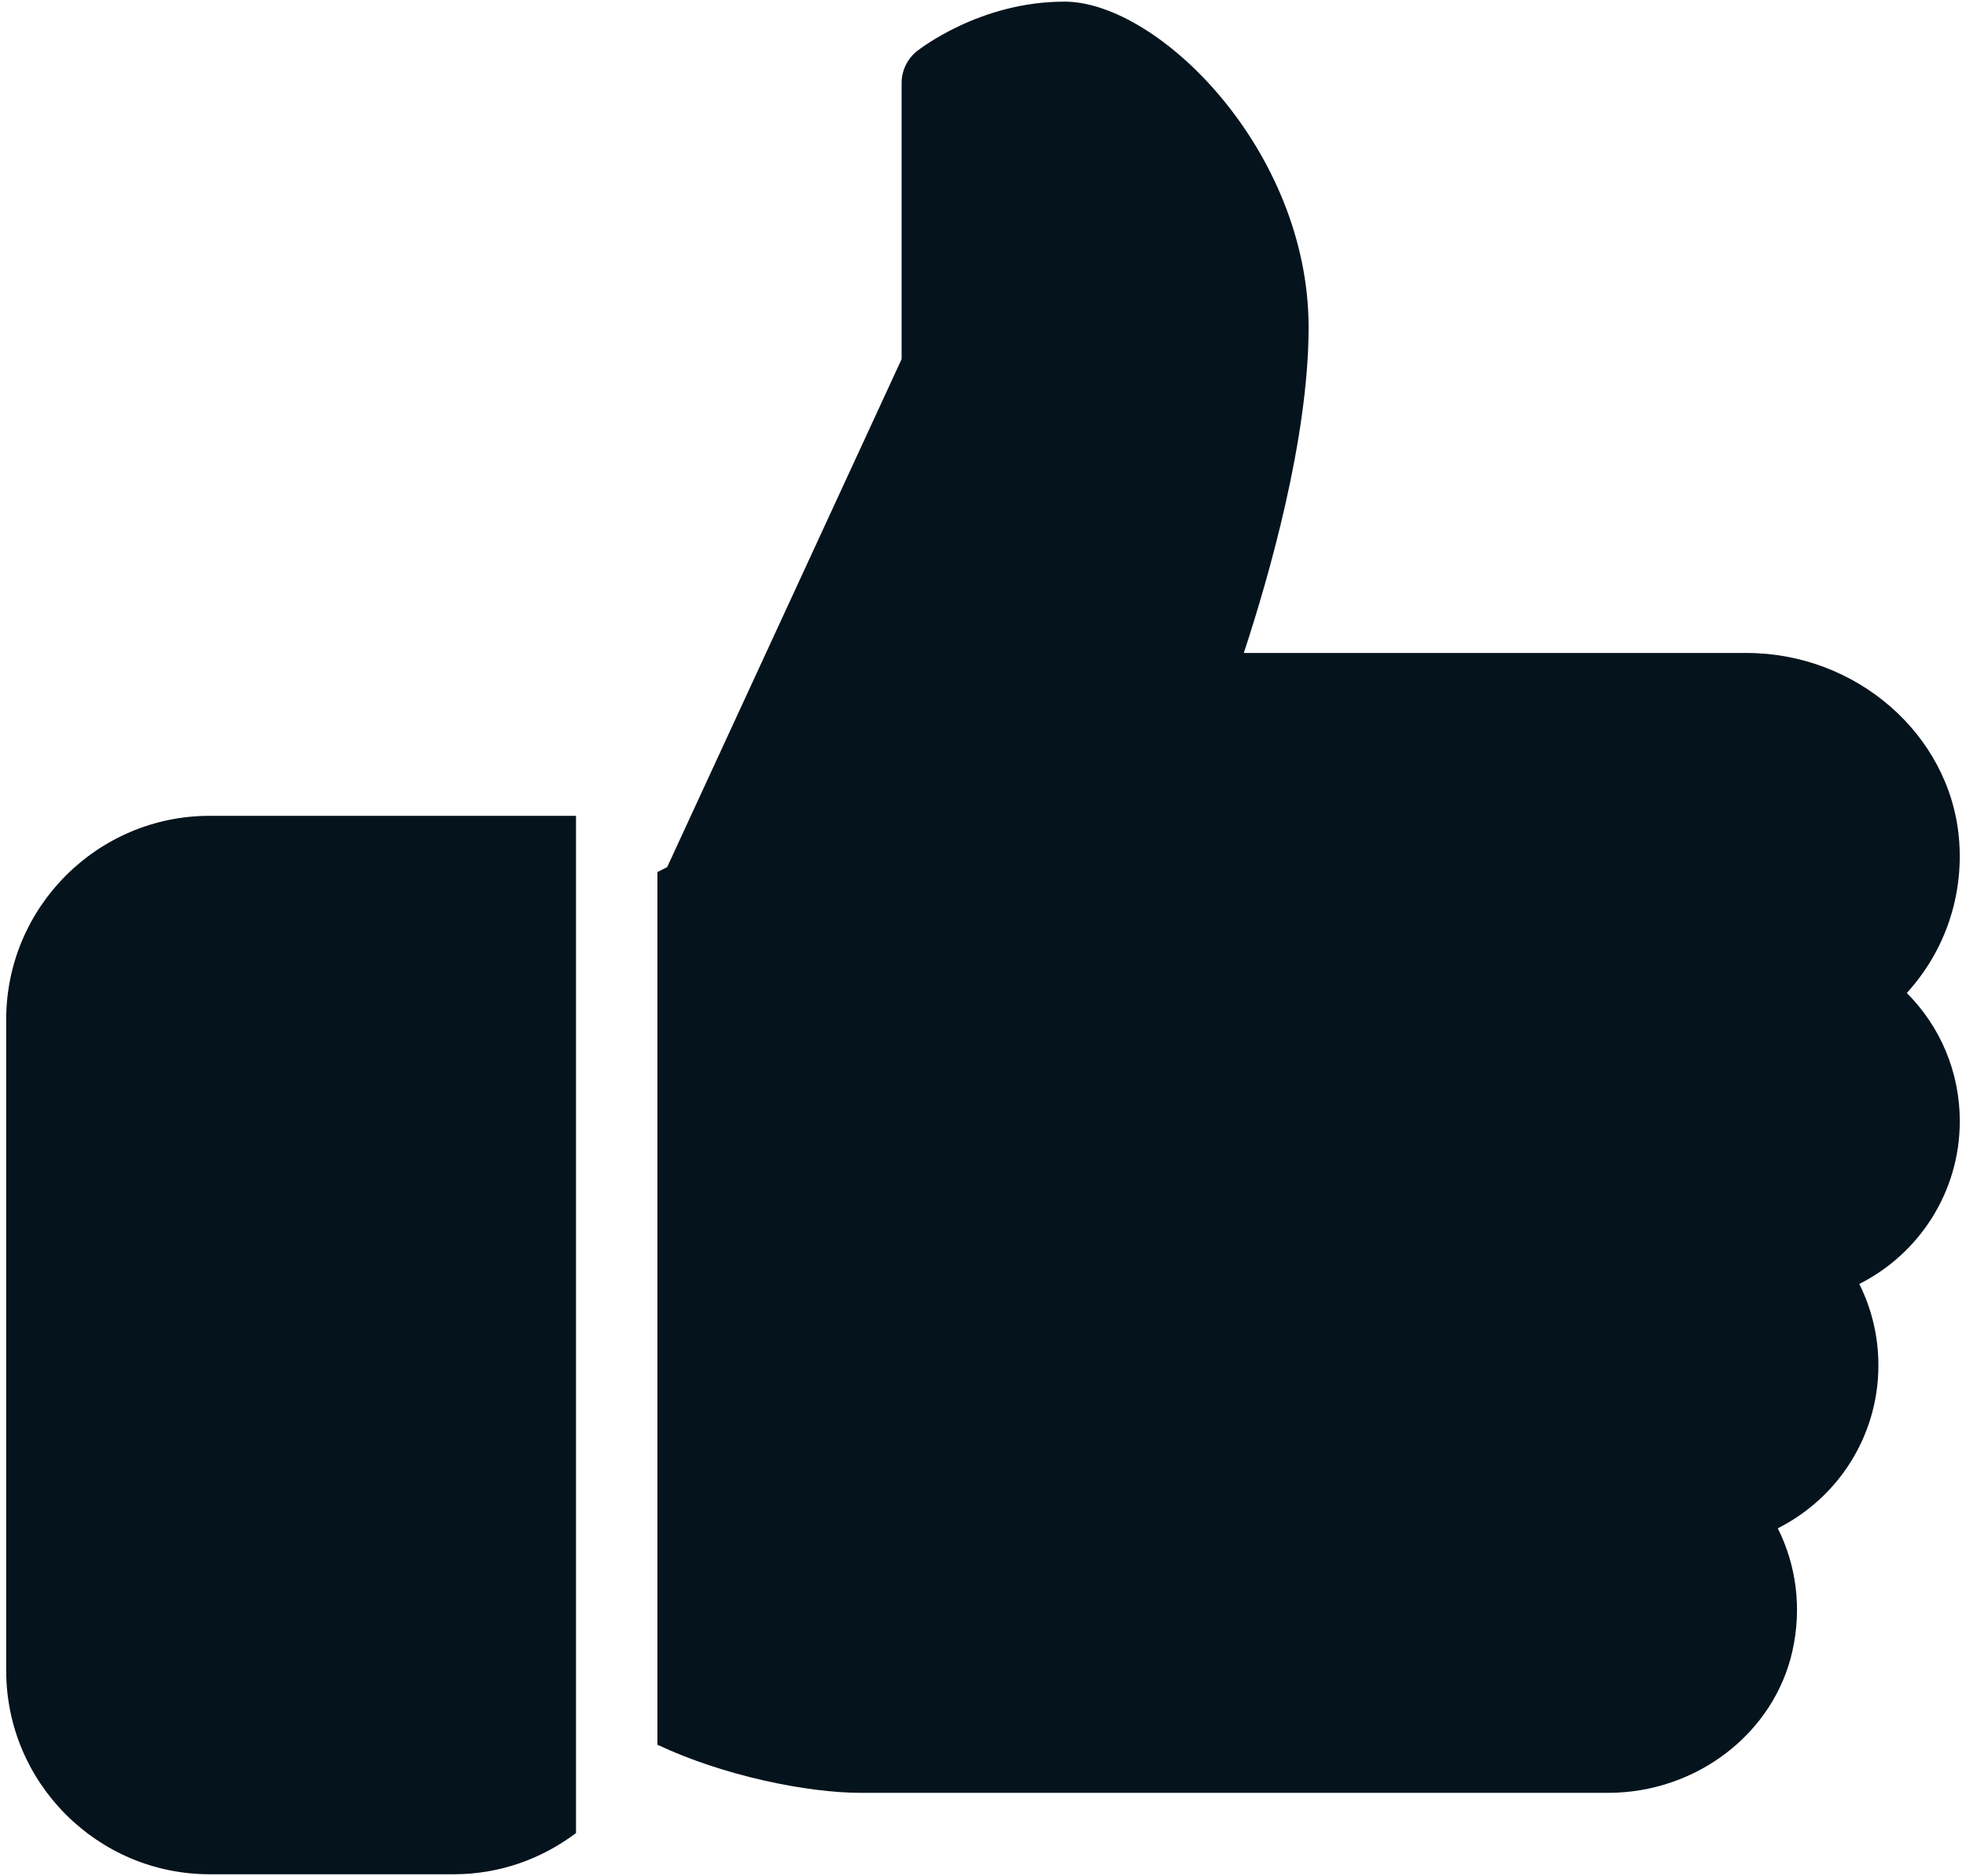
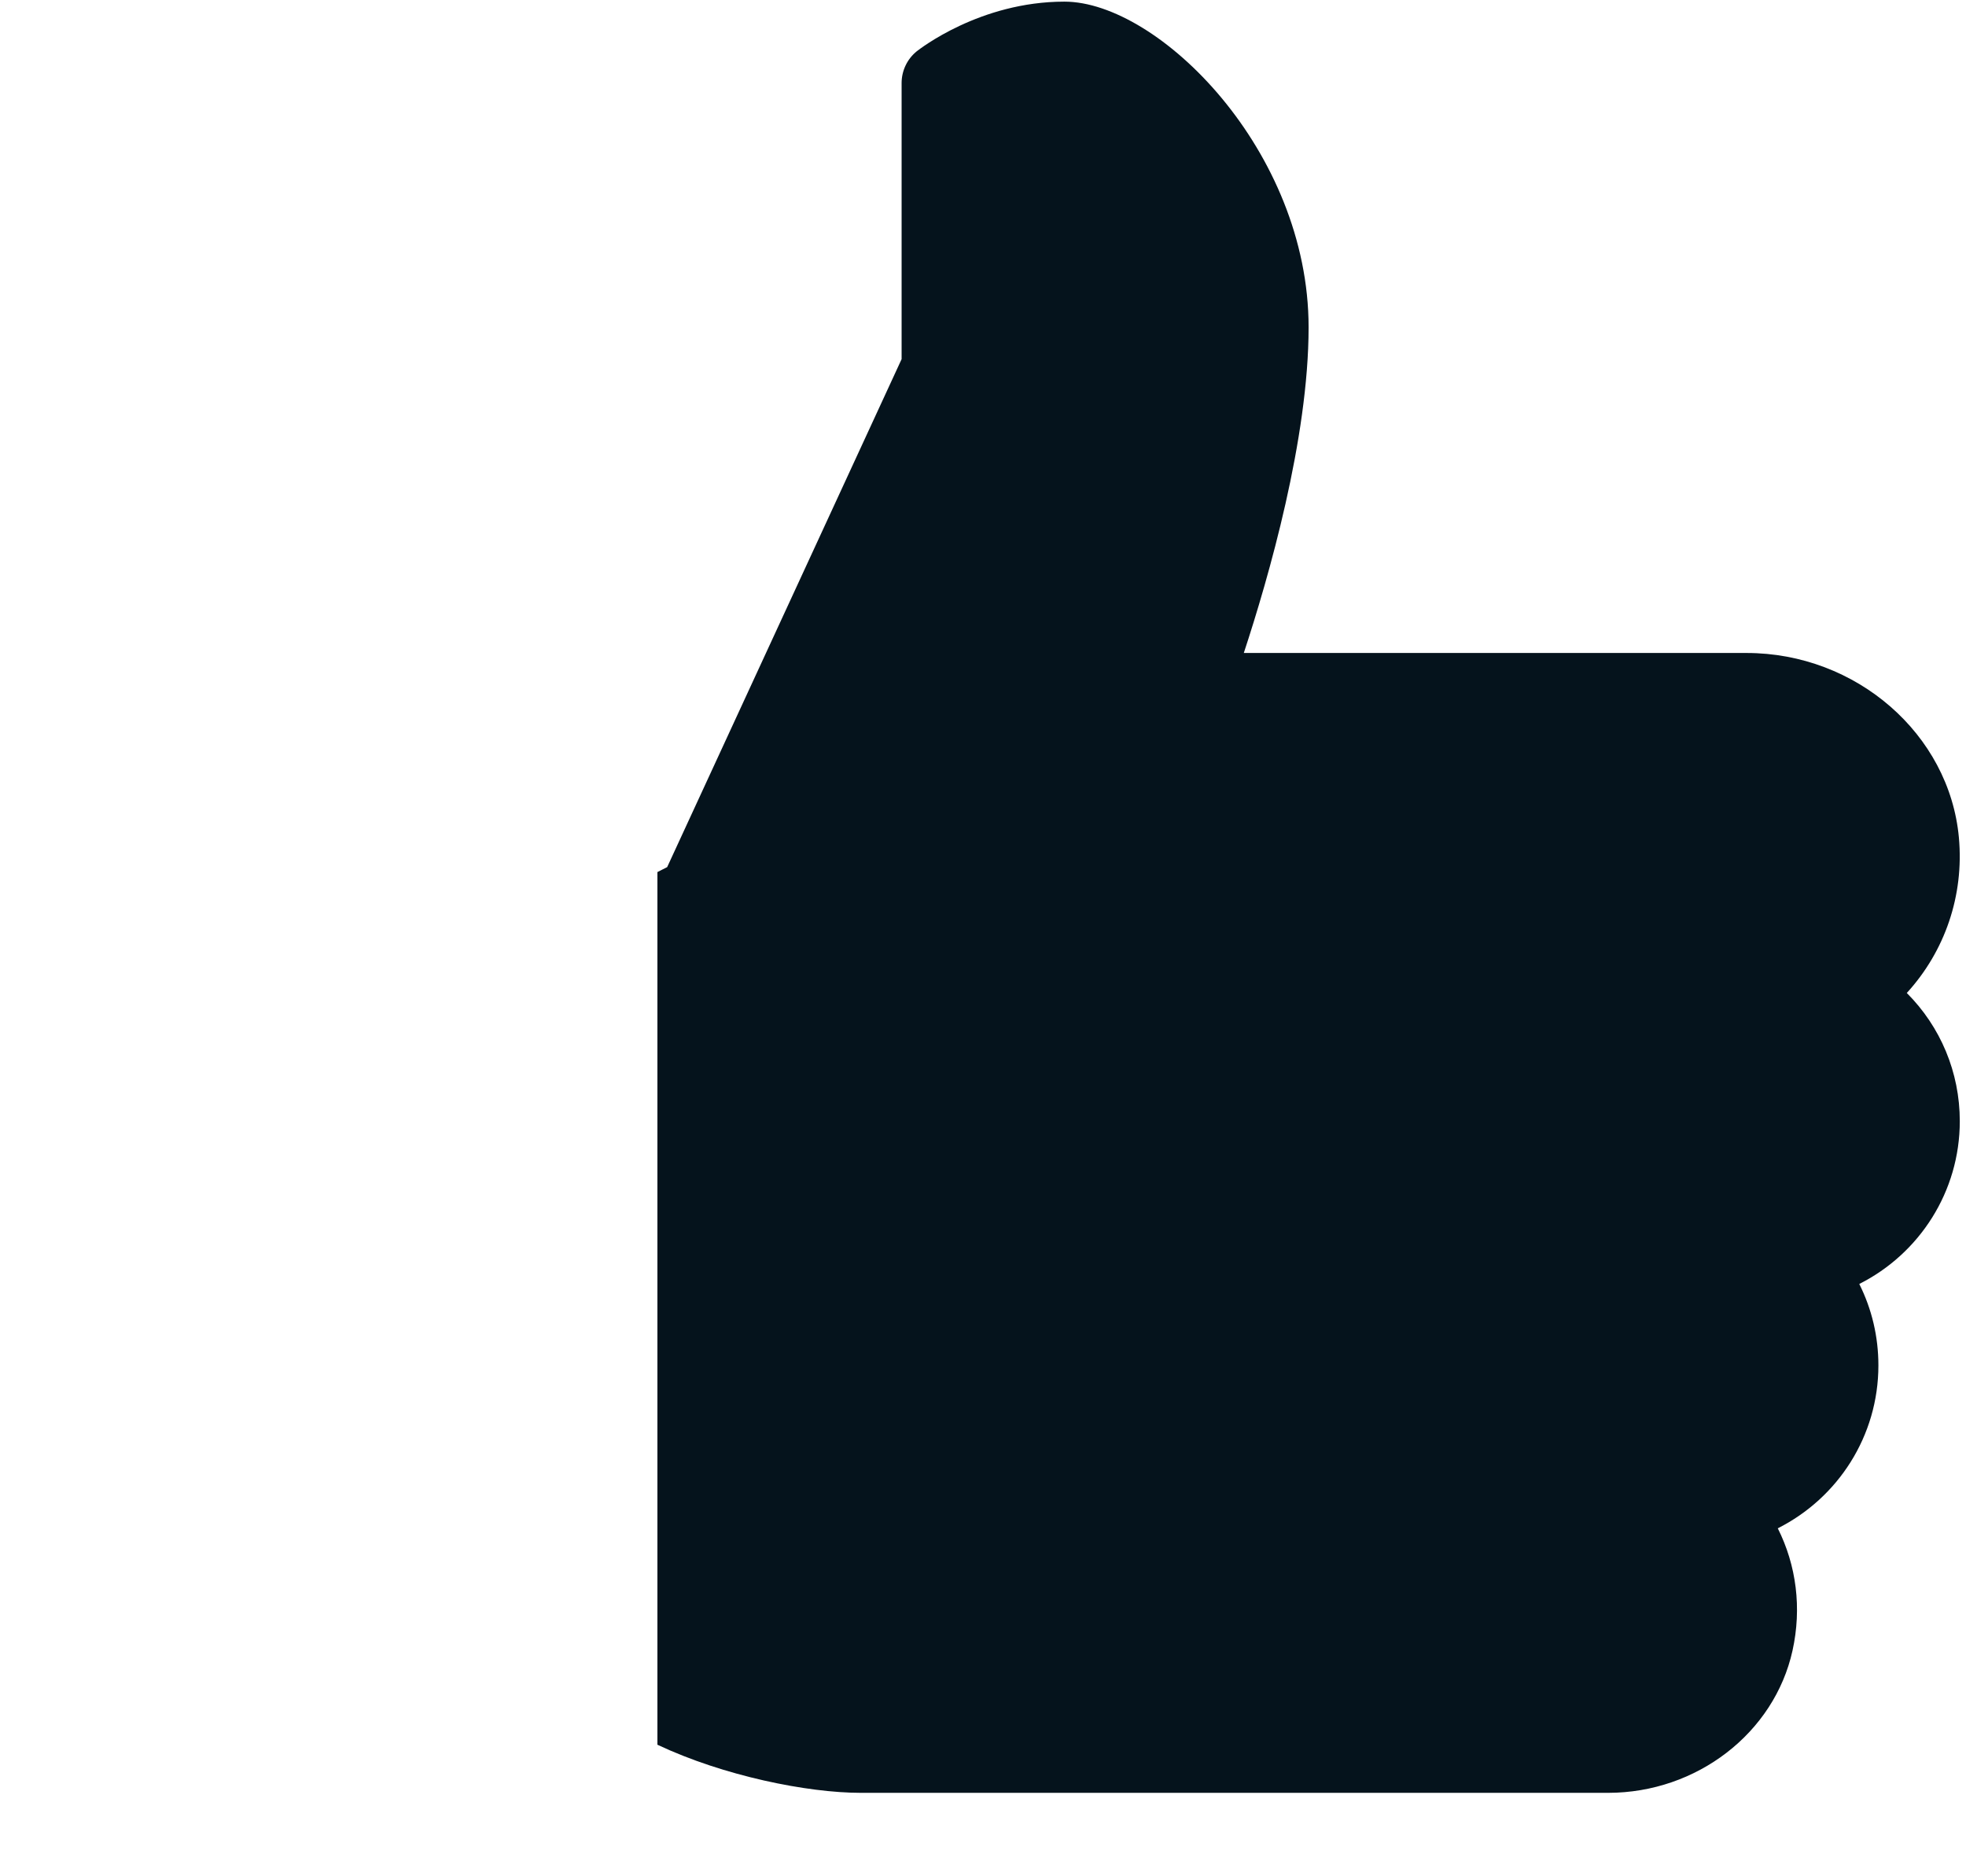
<svg xmlns="http://www.w3.org/2000/svg" width="304" height="290" viewBox="0 0 304 290" fill="none">
-   <path d="M32.426 126.12C15.082 126.12 0.96 140.242 0.96 157.587V258.28C0.96 275.624 15.082 289.747 32.426 289.747H70.186C77.273 289.747 83.792 287.355 89.066 283.378V126.12H32.426Z" fill="#05131C" />
  <path d="M303.04 173.32C303.04 165.755 300.045 158.707 294.846 153.508C300.724 147.077 303.72 138.454 302.901 129.481C301.429 113.483 287.017 100.946 270.076 100.946H192.328C196.179 89.253 202.347 67.818 202.347 50.6C202.347 23.299 179.149 0.253 164.587 0.253C151.509 0.253 142.169 7.617 141.767 7.919C140.282 9.115 139.414 10.927 139.414 12.84V55.521L103.164 134.049L101.654 134.817V269.721C111.899 274.554 124.863 277.16 133.12 277.16H248.653C262.36 277.16 274.355 267.921 277.174 255.171C278.622 248.613 277.779 242.005 274.896 236.266C284.198 231.584 290.454 222.005 290.454 211.08C290.454 206.624 289.434 202.357 287.496 198.493C296.797 193.811 303.04 184.233 303.04 173.32Z" fill="#05131C" />
</svg>